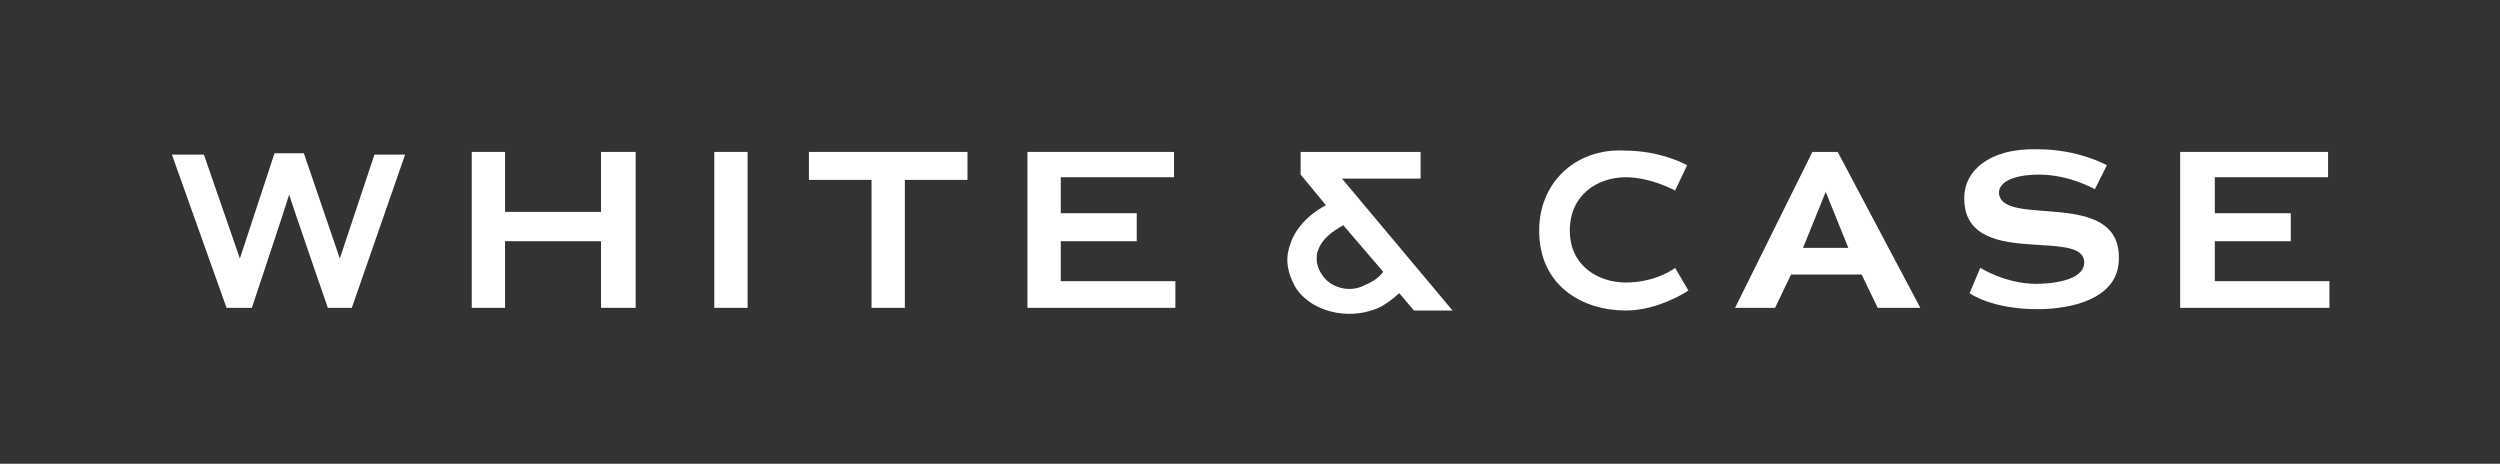
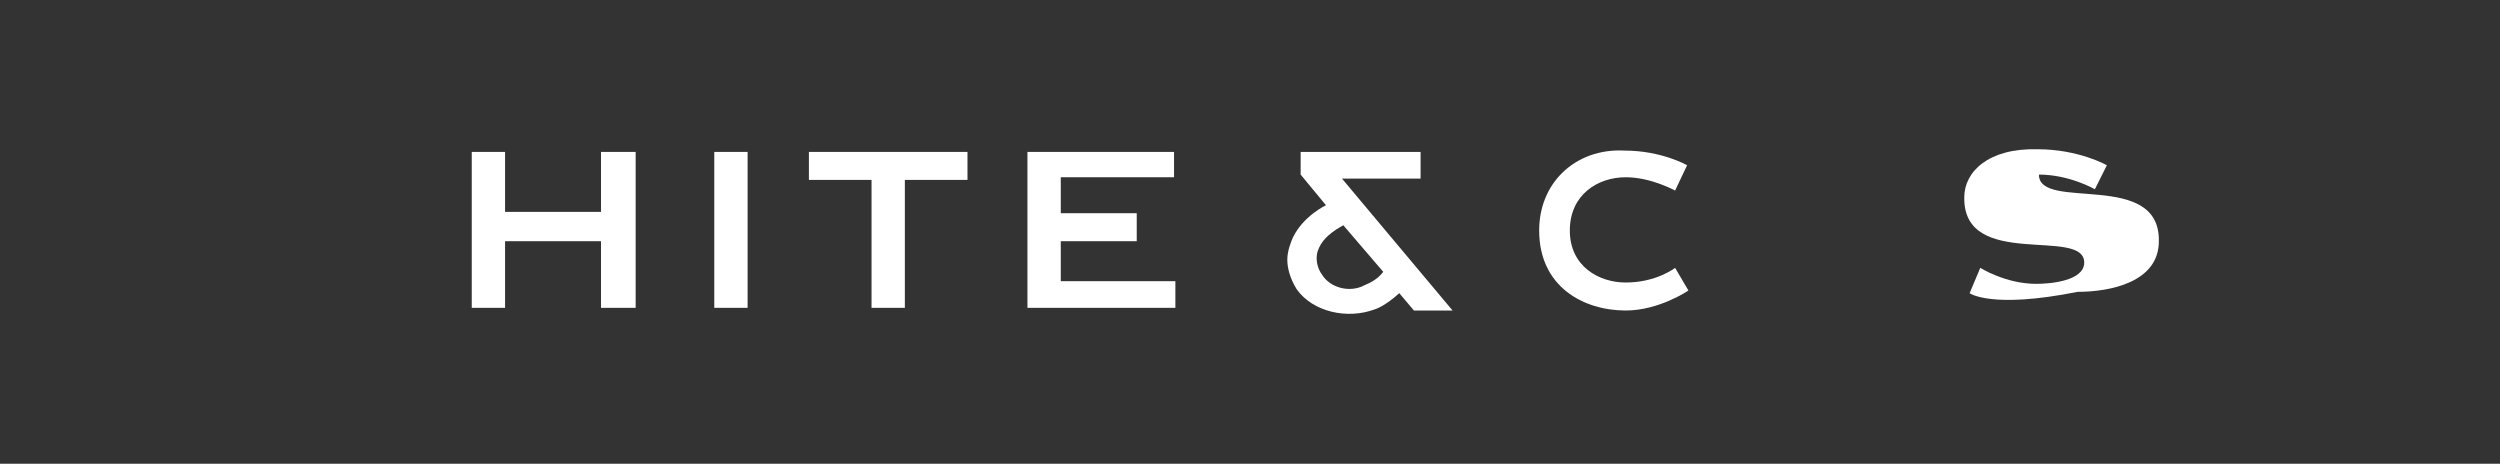
<svg xmlns="http://www.w3.org/2000/svg" version="1.1" id="Layer_2_00000008106786660592652610000006654590602418043778_" x="0px" y="0px" viewBox="0 0 187.6 34.8" style="enable-background:new 0 0 187.6 34.8;" xml:space="preserve">
  <rect x="0" y="0" width="187.6" height="34.8" fill="#333333" stroke="none" />
  <style type="text/css">
	.st0{fill:#FFFFFF;}
</style>
  <g id="Layer1">
    <g>
      <path class="st0" d="M97.6,11.4v1.7l1.9,2.3c-0.6,0.3-2.2,1.3-2.7,3c0,0-0.2,0.5-0.2,1.1c0,0.6,0.2,1.4,0.7,2.2    c1.2,1.7,3.8,2.3,5.9,1.5c0,0,0.7-0.2,1.8-1.2l1.1,1.3h2.9l-8.3-9.9h5.9v-2C106.7,11.4,97.6,11.4,97.6,11.4z M99.2,20.6    c-0.3-0.4-0.4-0.9-0.4-1.2c0-0.4,0.1-0.6,0.1-0.6c0.4-1.2,1.8-1.8,1.9-1.9l3,3.5c-0.1,0.1-0.4,0.6-1.4,1    C101.3,22,99.8,21.6,99.2,20.6L99.2,20.6z" />
      <polyline class="st0" points="88.1,13.3 79.6,13.3 79.6,16 85.3,16 85.3,18.1 79.6,18.1 79.6,21.1 88.2,21.1 88.2,23.1 77.1,23.1     77.1,11.4 88.1,11.4 88.1,13.3   " />
-       <polyline class="st0" points="174.7,13.3 166.2,13.3 166.2,16 171.9,16 171.9,18.1 166.2,18.1 166.2,21.1 174.8,21.1 174.8,23.1     163.6,23.1 163.6,11.4 174.7,11.4 174.7,13.3   " />
-       <path class="st0" d="M20.6,11.5L18,19.4l-2.7-7.8h-2.4L17,23.1h1.9c0,0,2.7-8.1,2.8-8.5c0.1,0.4,2.9,8.5,2.9,8.5h1.8l4-11.5h-2.3    l-2.6,7.8l-2.7-7.9H20.6" />
      <polyline class="st0" points="45.1,15.9 45.1,11.4 47.7,11.4 47.7,23.1 45.1,23.1 45.1,18.1 37.9,18.1 37.9,23.1 35.4,23.1     35.4,11.4 37.9,11.4 37.9,15.9 45.1,15.9   " />
      <polyline class="st0" points="53.6,23.1 53.6,11.4 56.1,11.4 56.1,23.1 53.6,23.1   " />
      <polyline class="st0" points="67.9,23.1 65.4,23.1 65.4,13.5 60.7,13.5 60.7,11.4 72.6,11.4 72.6,13.5 67.9,13.5 67.9,23.1   " />
      <path class="st0" d="M117.2,13c-1.1,1.1-1.7,2.6-1.7,4.3c0,4.2,3.3,6,6.5,6c2.5,0,4.7-1.5,4.7-1.5l0,0l-1-1.7l0,0    c0,0-1.4,1.1-3.7,1.1c-2,0-4.2-1.2-4.2-3.9s2.1-4,4.2-4c1.9,0,3.7,1,3.7,1l0,0l0.9-1.9c0,0-1.9-1.1-4.7-1.1    C120.1,11.2,118.4,11.8,117.2,13" />
-       <path class="st0" d="M137,14.4l1.7,4.2h-3.4L137,14.4C137,14.4,137,14.4,137,14.4z M133.2,23.1l1.2-2.5h5.3l1.2,2.5h3.2l-6.2-11.7    H136l-5.8,11.7L133.2,23.1" />
-       <path class="st0" d="M147.8,22l0.8-1.9c0,0,1.9,1.2,4.2,1.2c1,0,3.6-0.2,3.6-1.6c0-2.7-9.1,0.6-9-4.9c0-1.9,1.8-3.7,5.5-3.6    c3.1,0,5.2,1.2,5.2,1.2l-0.9,1.8c0,0-1.9-1.1-4.2-1.1c-1.3,0-2.9,0.3-3,1.3c0,2.8,9.1-0.4,9,5c0,3.1-3.7,3.8-6.1,3.8    C149.4,23.2,147.8,22,147.8,22" />
+       <path class="st0" d="M147.8,22l0.8-1.9c0,0,1.9,1.2,4.2,1.2c1,0,3.6-0.2,3.6-1.6c0-2.7-9.1,0.6-9-4.9c0-1.9,1.8-3.7,5.5-3.6    c3.1,0,5.2,1.2,5.2,1.2l-0.9,1.8c0,0-1.9-1.1-4.2-1.1c0,2.8,9.1-0.4,9,5c0,3.1-3.7,3.8-6.1,3.8    C149.4,23.2,147.8,22,147.8,22" />
    </g>
  </g>
</svg>